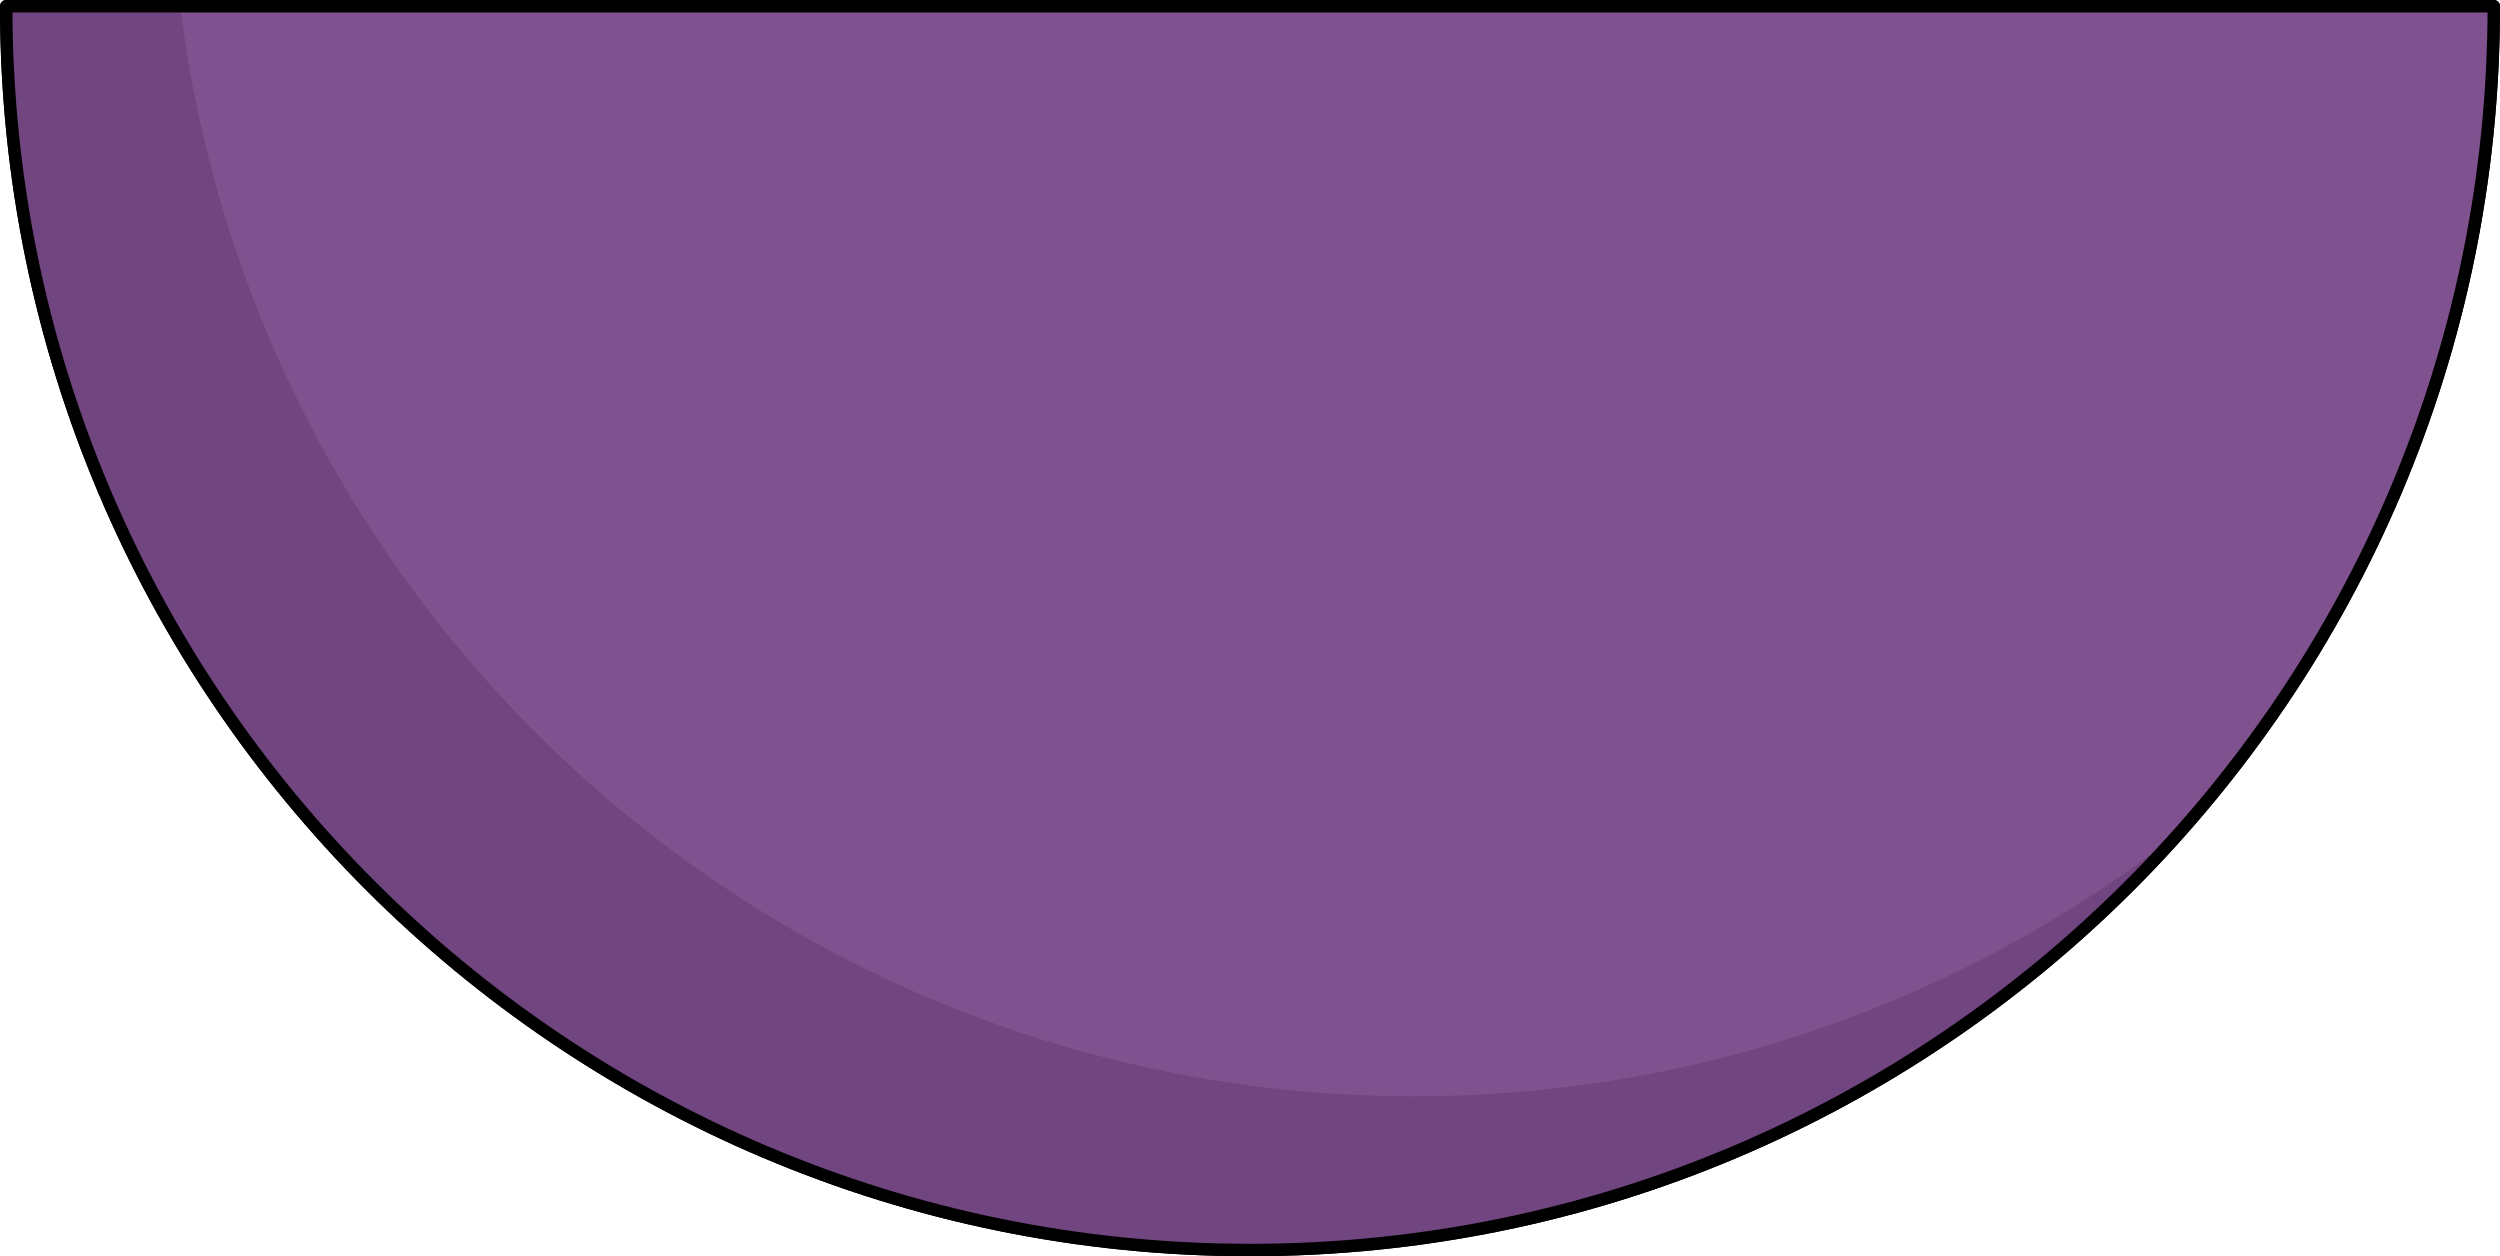
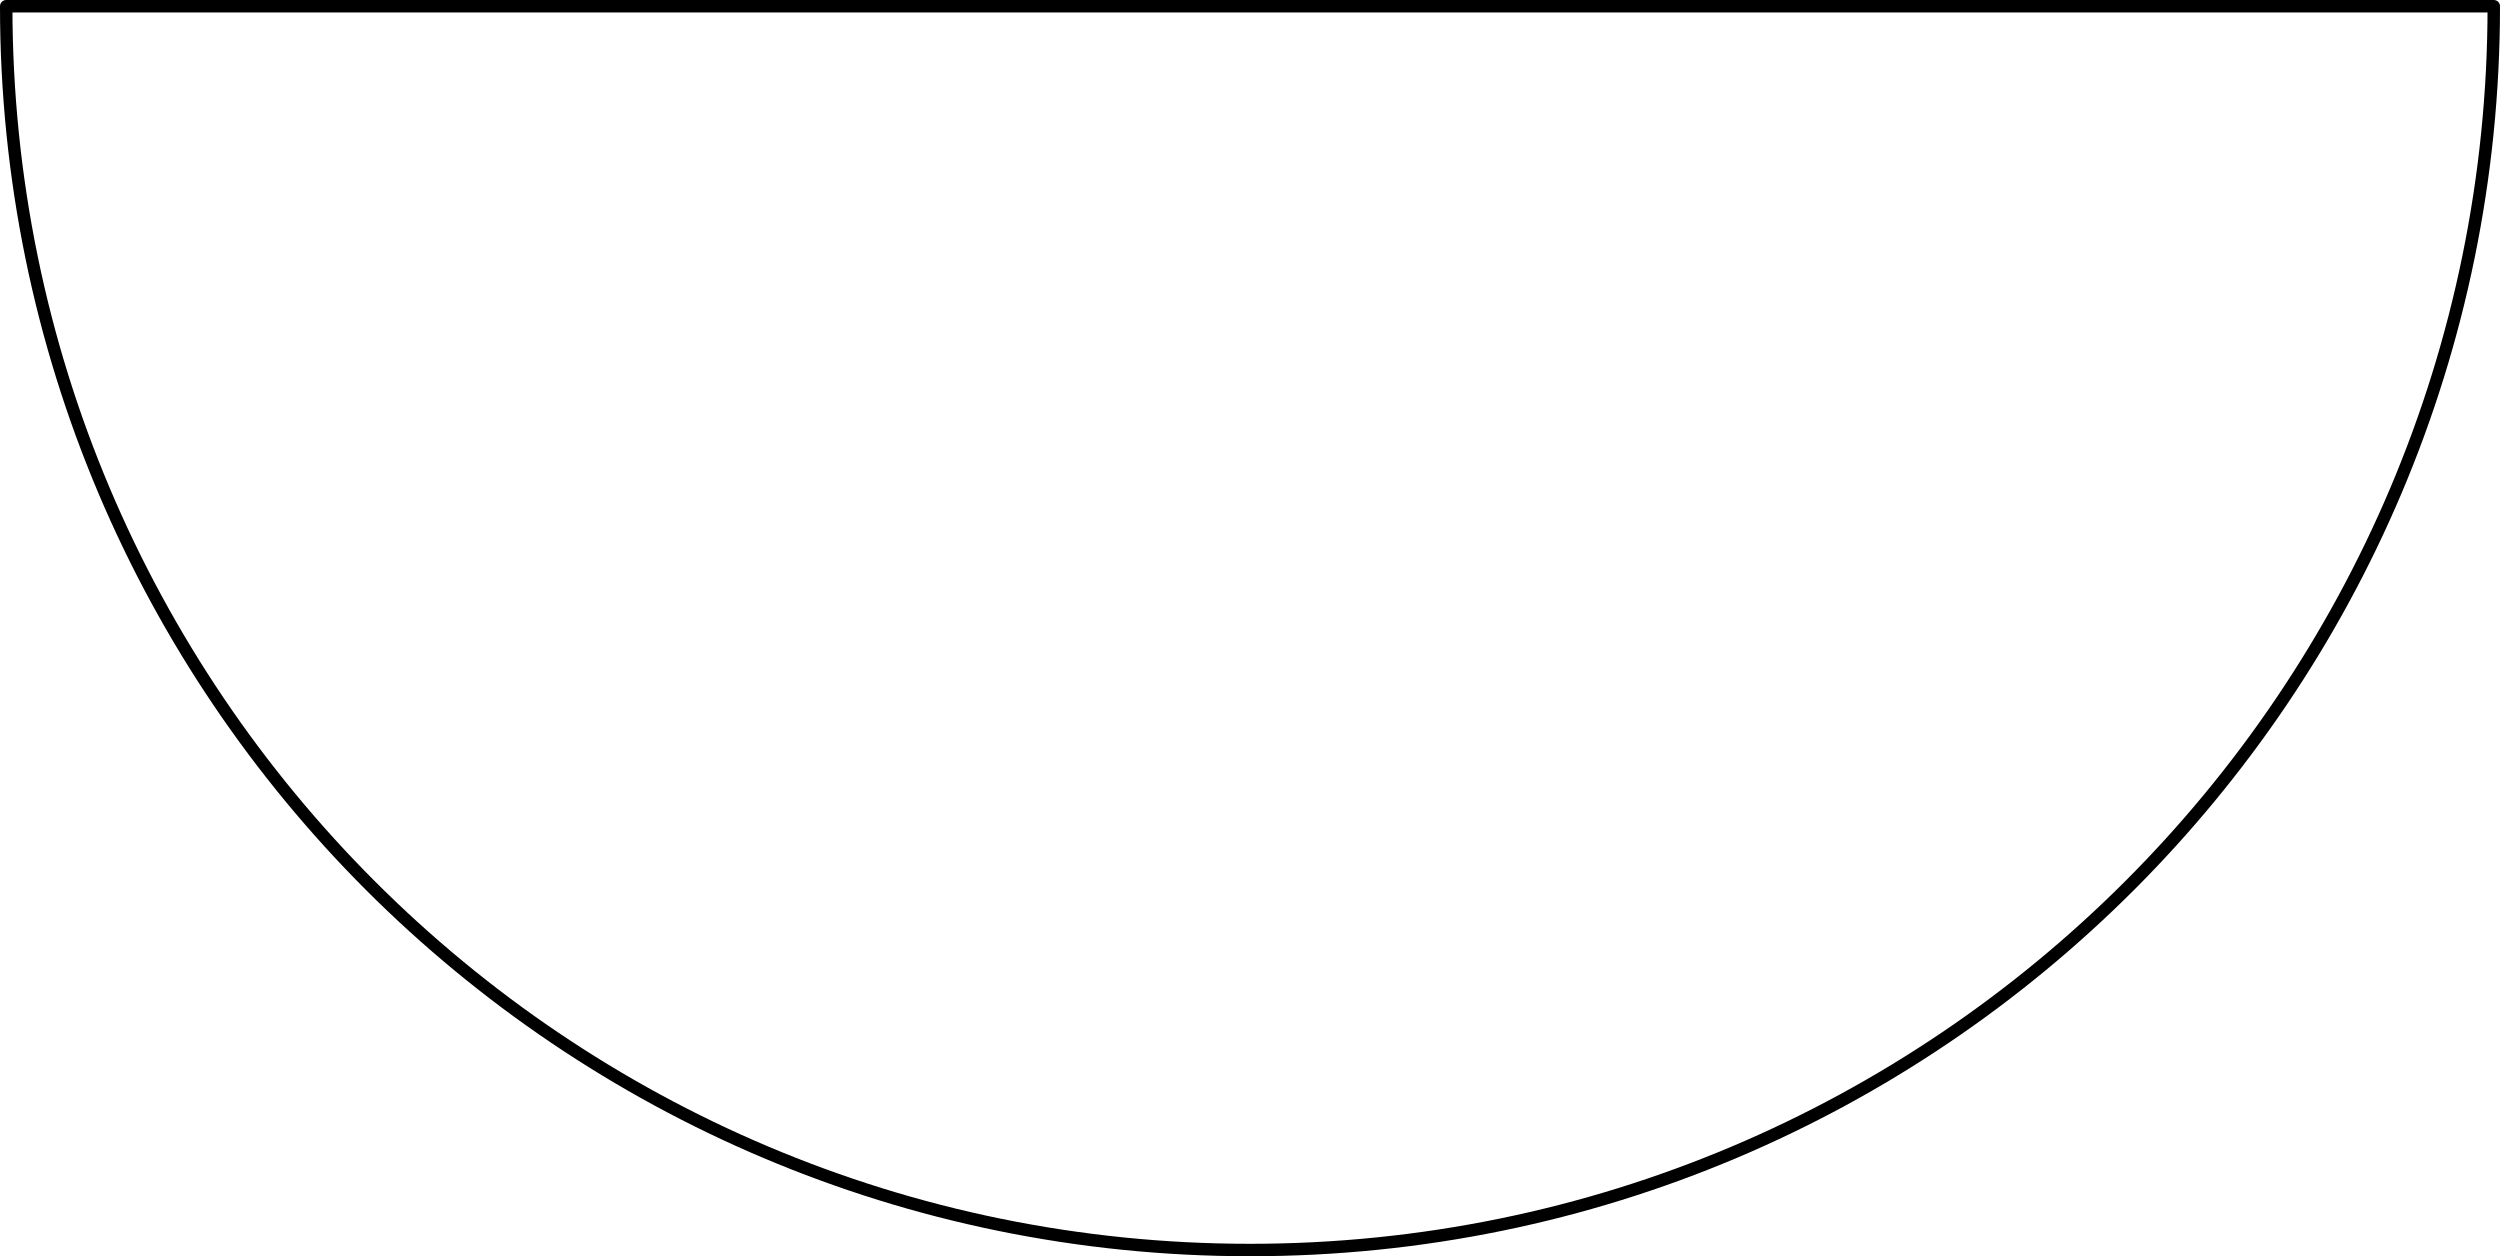
<svg xmlns="http://www.w3.org/2000/svg" version="1.0" id="Layer_1" x="0px" y="0px" width="502.5px" height="252.504px" viewBox="0 0 502.5 252.504" enable-background="new 0 0 502.5 252.504" xml:space="preserve">
  <g>
-     <path fill="none" stroke="#000000" stroke-width="2.5" stroke-linecap="round" stroke-linejoin="round" stroke-miterlimit="10" d="   M251.25,251.254c138.074,0,250-111.932,250-250.004h-500C1.25,139.322,113.178,251.254,251.25,251.254z" />
-     <path fill="#714580" d="M1.25,1.25c0,138.072,111.928,250.004,250,250.004c138.074,0,250-111.932,250-250.004H1.25z" />
-     <path fill="#7F528F" d="M284.277,220.354c57.932,0,111.221-19.754,153.611-52.829C477.277,123.332,501.25,65.103,501.25,1.25   H36.244C51.475,124.734,156.676,220.354,284.277,220.354z" />
    <path fill="none" stroke="#000000" stroke-width="2.5" stroke-linecap="round" stroke-linejoin="round" stroke-miterlimit="10" d="   M1.25,1.25c0,138.072,111.928,250.004,250,250.004c138.074,0,250-111.932,250-250.004H1.25z" />
  </g>
</svg>